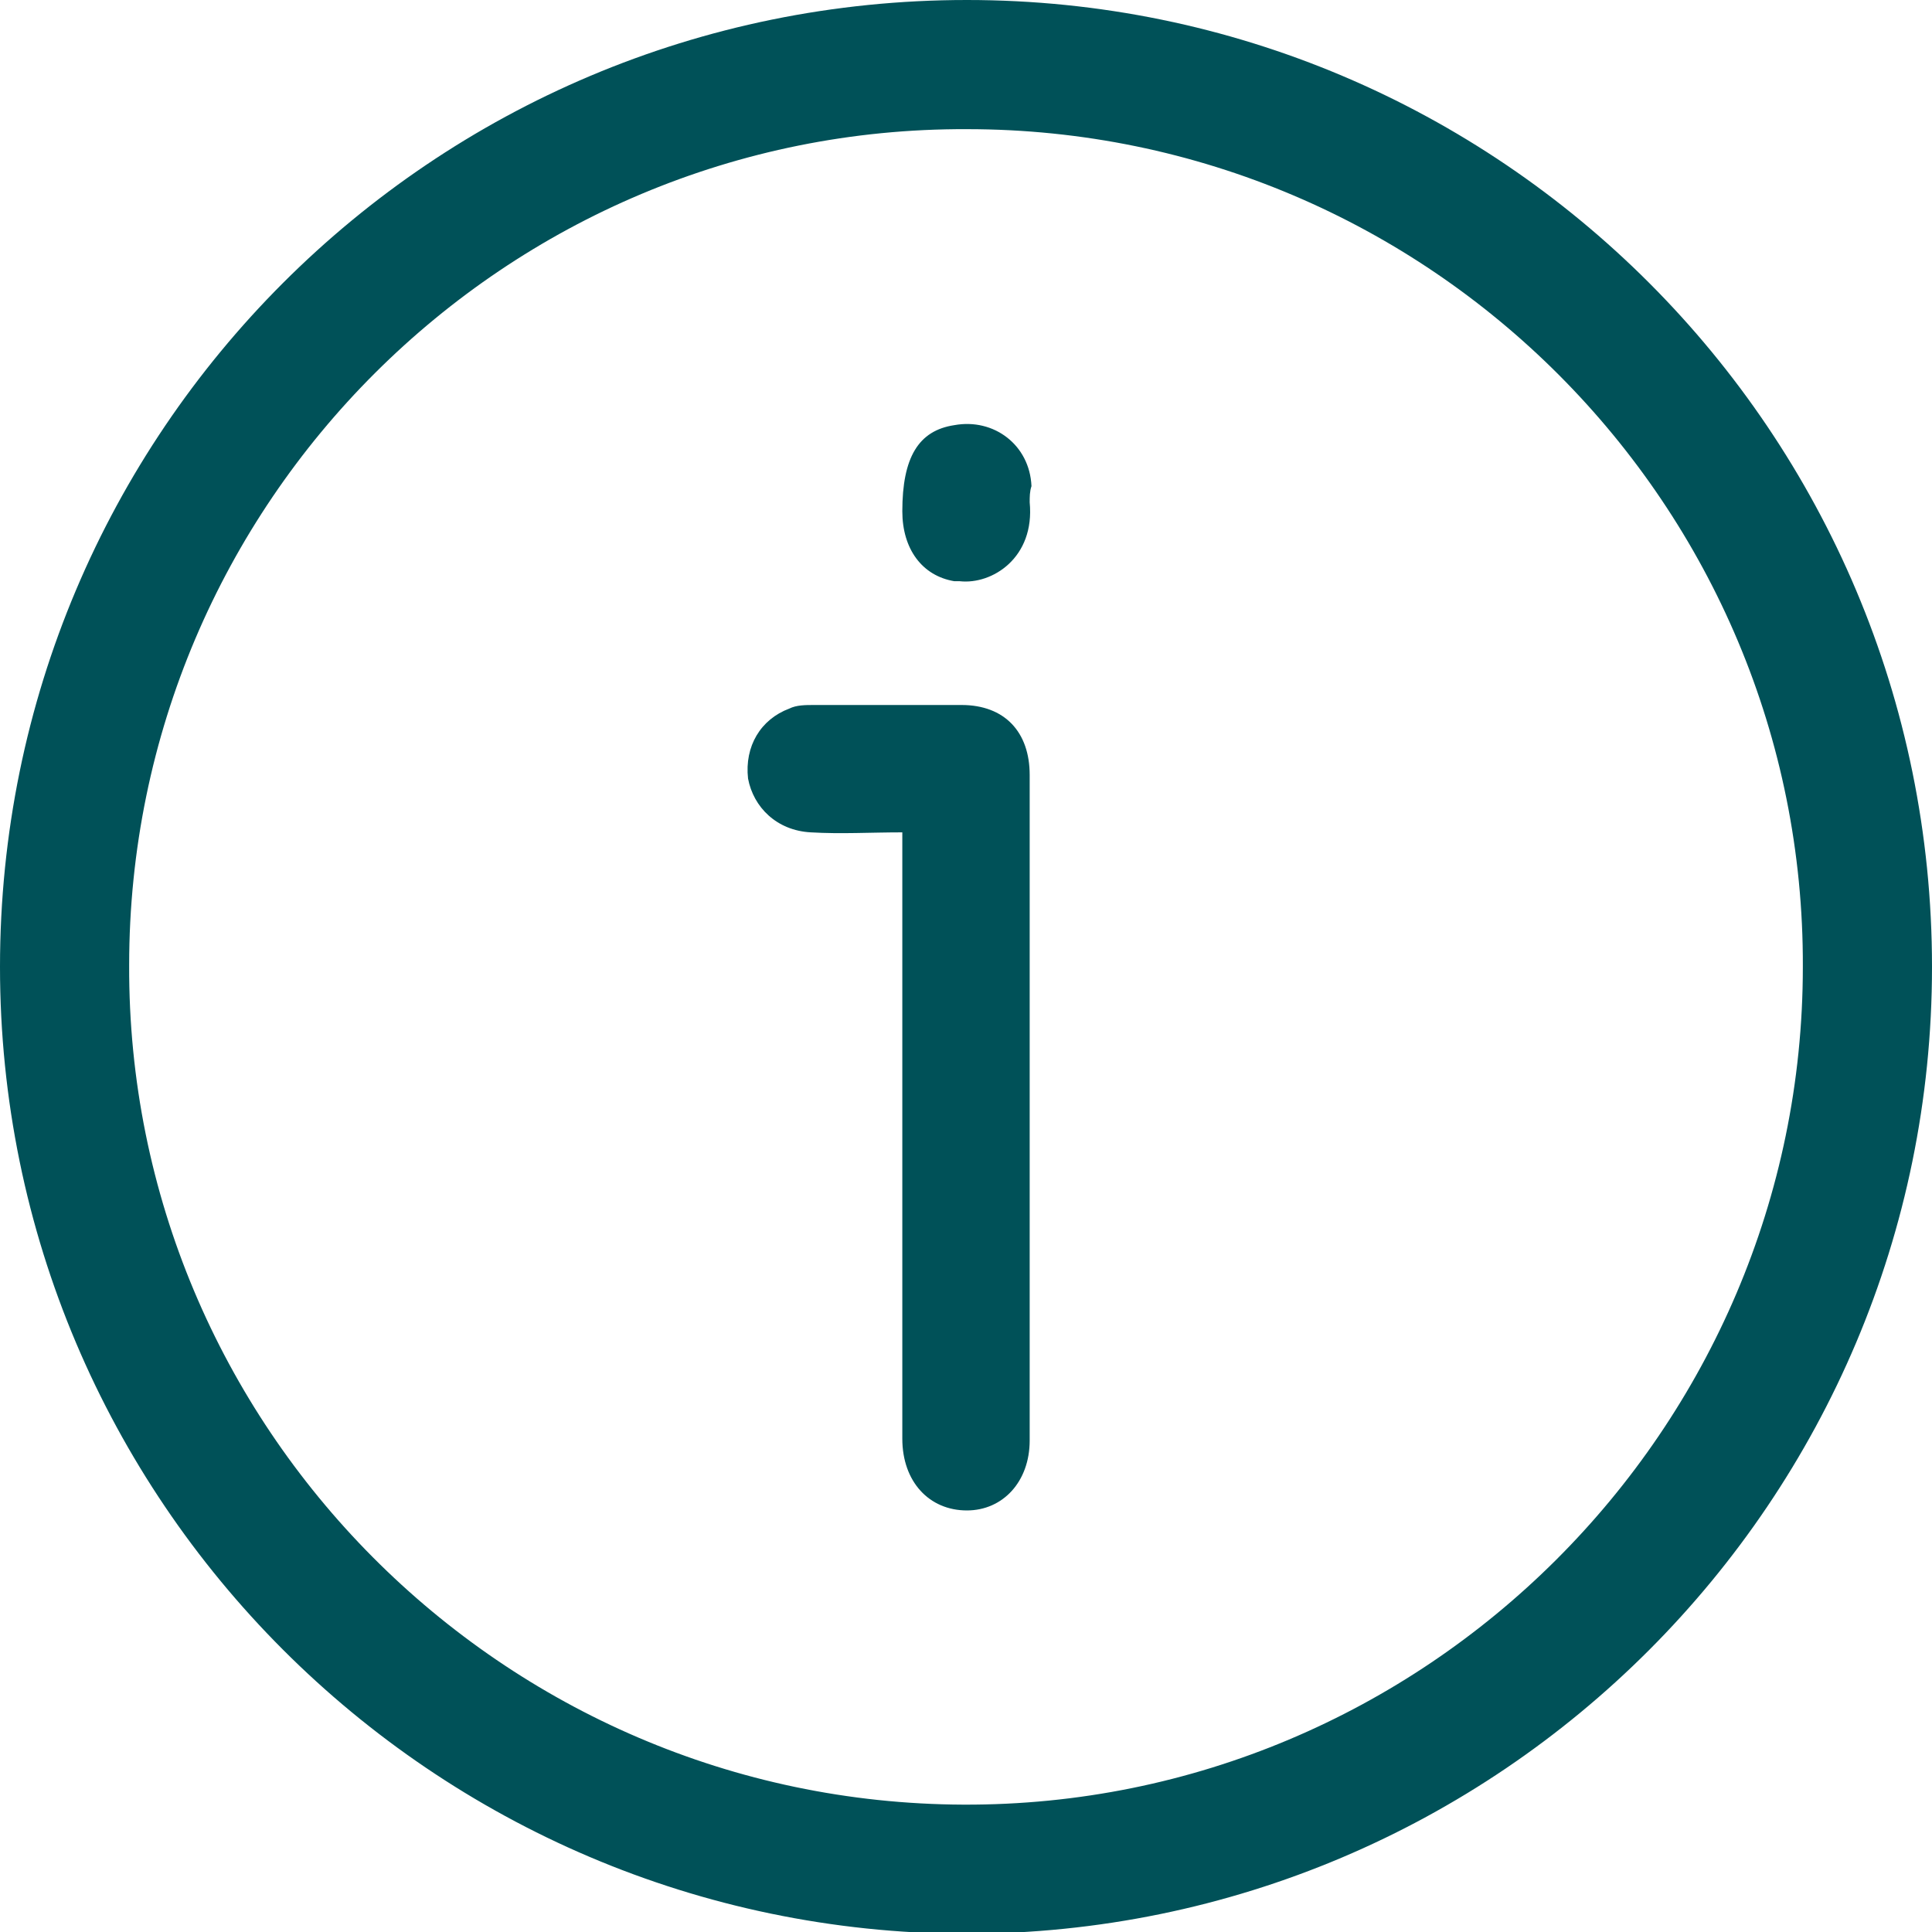
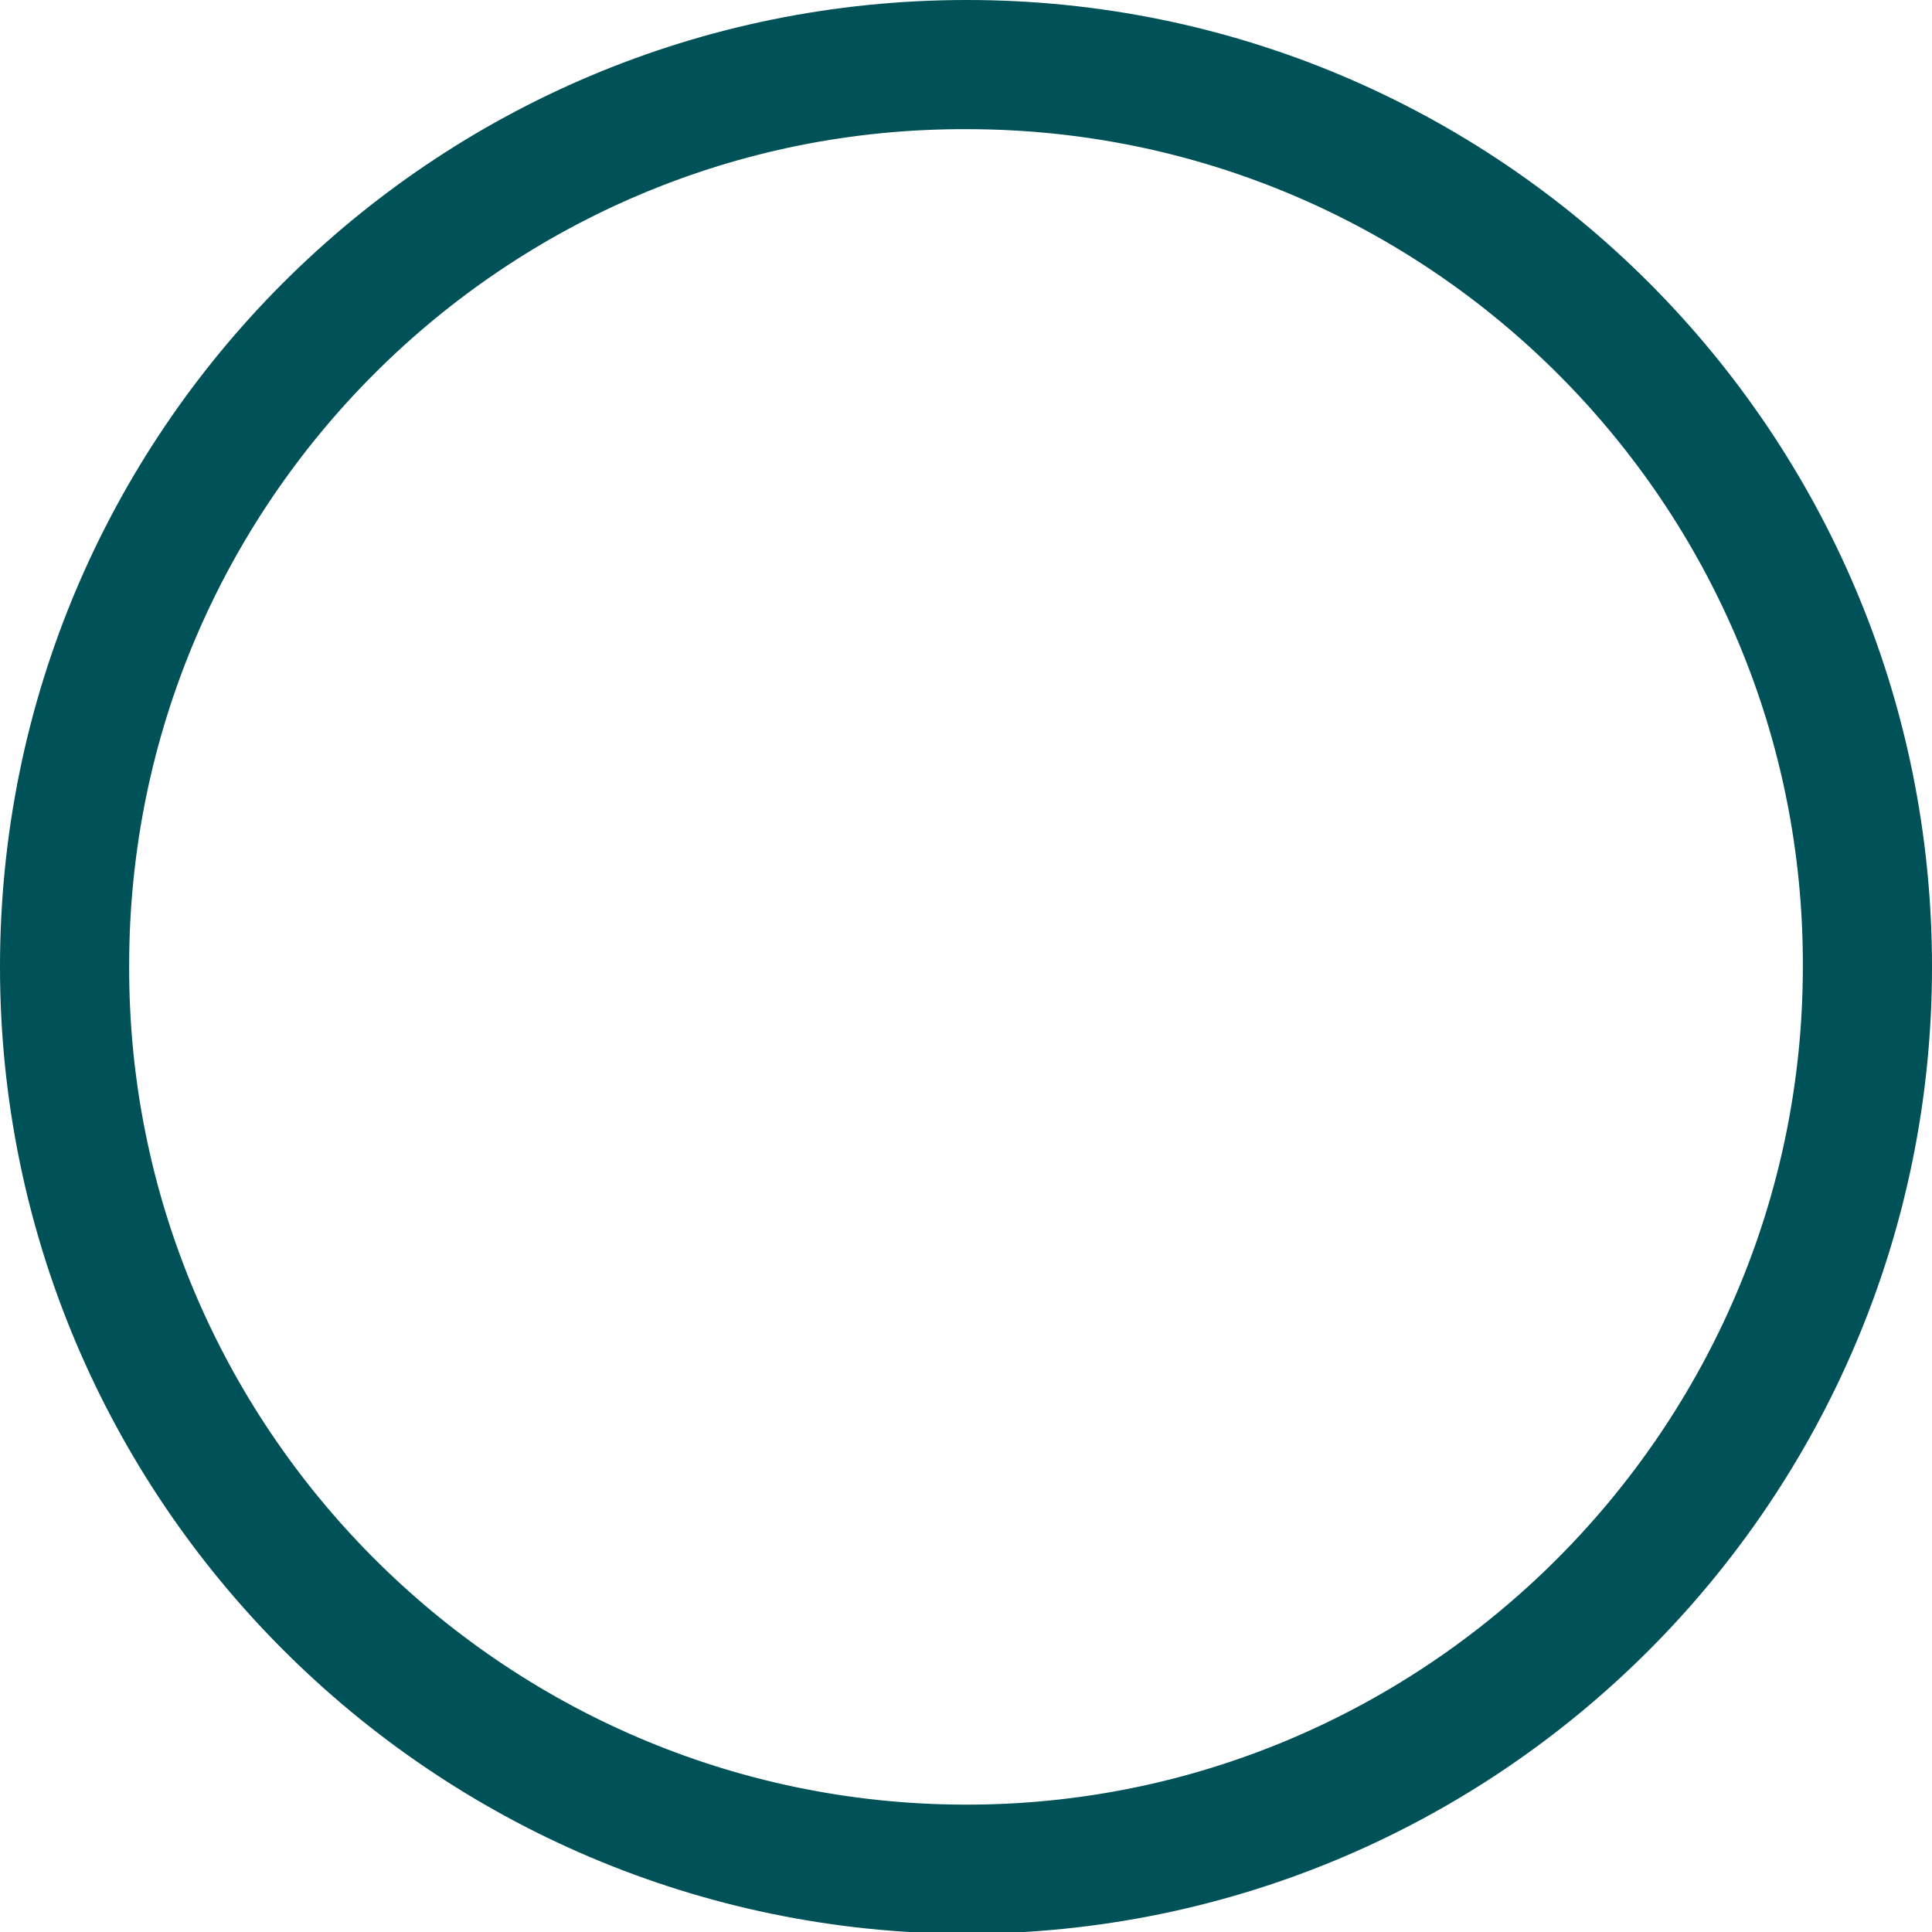
<svg xmlns="http://www.w3.org/2000/svg" version="1.1" id="Layer_1" x="0px" y="0px" viewBox="0 0 107.7 107.7" style="enable-background:new 0 0 107.7 107.7;" xml:space="preserve">
  <style type="text/css">
	.st0{fill:#005158;}
</style>
  <g>
    <path class="st0" d="M107.7,53.9c0,29.7-24.1,53.9-53.9,53.9C24.1,107.7,0,83.6,0,53.9C0,24.1,24.1,0,53.9,0   C83.6,0,107.7,24.1,107.7,53.9 M53.9,7.2C28.2,7.1,7.2,28,7.2,53.8C7.1,79.5,28,100.5,53.7,100.6c25.7,0.1,46.8-20.9,46.8-46.7   C100.6,28.2,79.7,7.2,53.9,7.2z" />
-     <path class="st0" d="M50.3,46.4c-1.8,0-3.4,0.1-5.1,0c-1.9-0.1-3.2-1.4-3.5-3c-0.2-1.8,0.7-3.3,2.3-3.9c0.4-0.2,0.9-0.2,1.4-0.2   c2.7,0,5.4,0,8.2,0c2.4,0,3.8,1.5,3.8,3.9c0,12.4,0,24.7,0,37.1c0,2.3-1.5,3.9-3.5,3.9c-2.1,0-3.6-1.6-3.6-4c0-10.8,0-21.5,0-32.3   V46.4z" />
-     <path class="st0" d="M57.4,28c0.3,3.1-2.1,4.6-3.9,4.4c-0.1,0-0.2,0-0.3,0c-1.8-0.3-2.9-1.8-2.9-3.9c0-3,0.9-4.5,2.9-4.8   c2.2-0.4,4.2,1.1,4.3,3.4C57.4,27.4,57.4,27.7,57.4,28" />
  </g>
</svg>